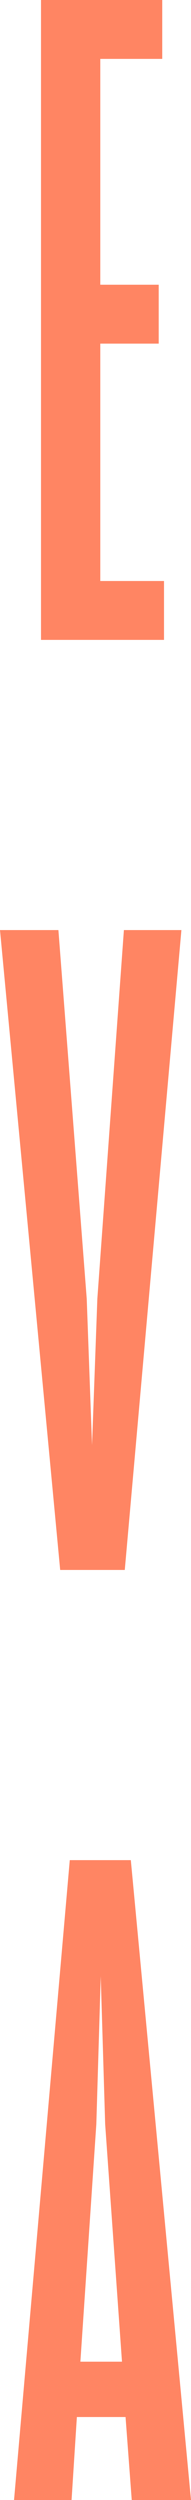
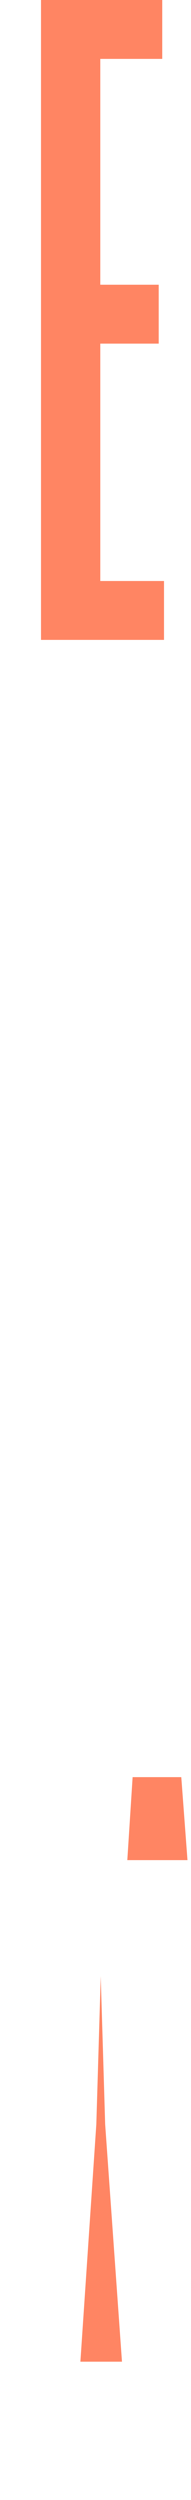
<svg xmlns="http://www.w3.org/2000/svg" width="42.49" height="556.083" viewBox="0 0 42.49 556.083">
  <g id="Group_186" data-name="Group 186" transform="translate(-188.233 -149)">
    <g id="Group_89" data-name="Group 89" transform="translate(197.355 149)">
      <path id="Path_60" data-name="Path 60" d="M0,0V142.332H27.364v-13.1H13.19v-52.8H26.183v-13.1H13.19V13.1H26.97V0Z" fill="#ff8563" />
    </g>
    <g id="Group_90" data-name="Group 90" transform="translate(188.233 355.875)">
-       <path id="Path_61" data-name="Path 61" d="M-55.881,0l-5.906,81.985-1.181,32.556L-64.15,81.985-70.45,0H-83.443l13.387,142.332h14.371L-43.085,0Z" transform="translate(83.443)" fill="#ff8563" />
-     </g>
+       </g>
    <g id="Group_91" data-name="Group 91" transform="translate(191.351 562.75)">
-       <path id="Path_62" data-name="Path 62" d="M-25.146,0l-12.4,142.332h12.8l1.181-18.462h10.828l1.378,18.462H1.824L-11.563,0Zm5.906,58.759.984-32.953.984,32.953,3.741,52.8h-9.253Z" transform="translate(37.549)" fill="#ff8563" />
+       <path id="Path_62" data-name="Path 62" d="M-25.146,0h12.8l1.181-18.462h10.828l1.378,18.462H1.824L-11.563,0Zm5.906,58.759.984-32.953.984,32.953,3.741,52.8h-9.253Z" transform="translate(37.549)" fill="#ff8563" />
    </g>
  </g>
</svg>